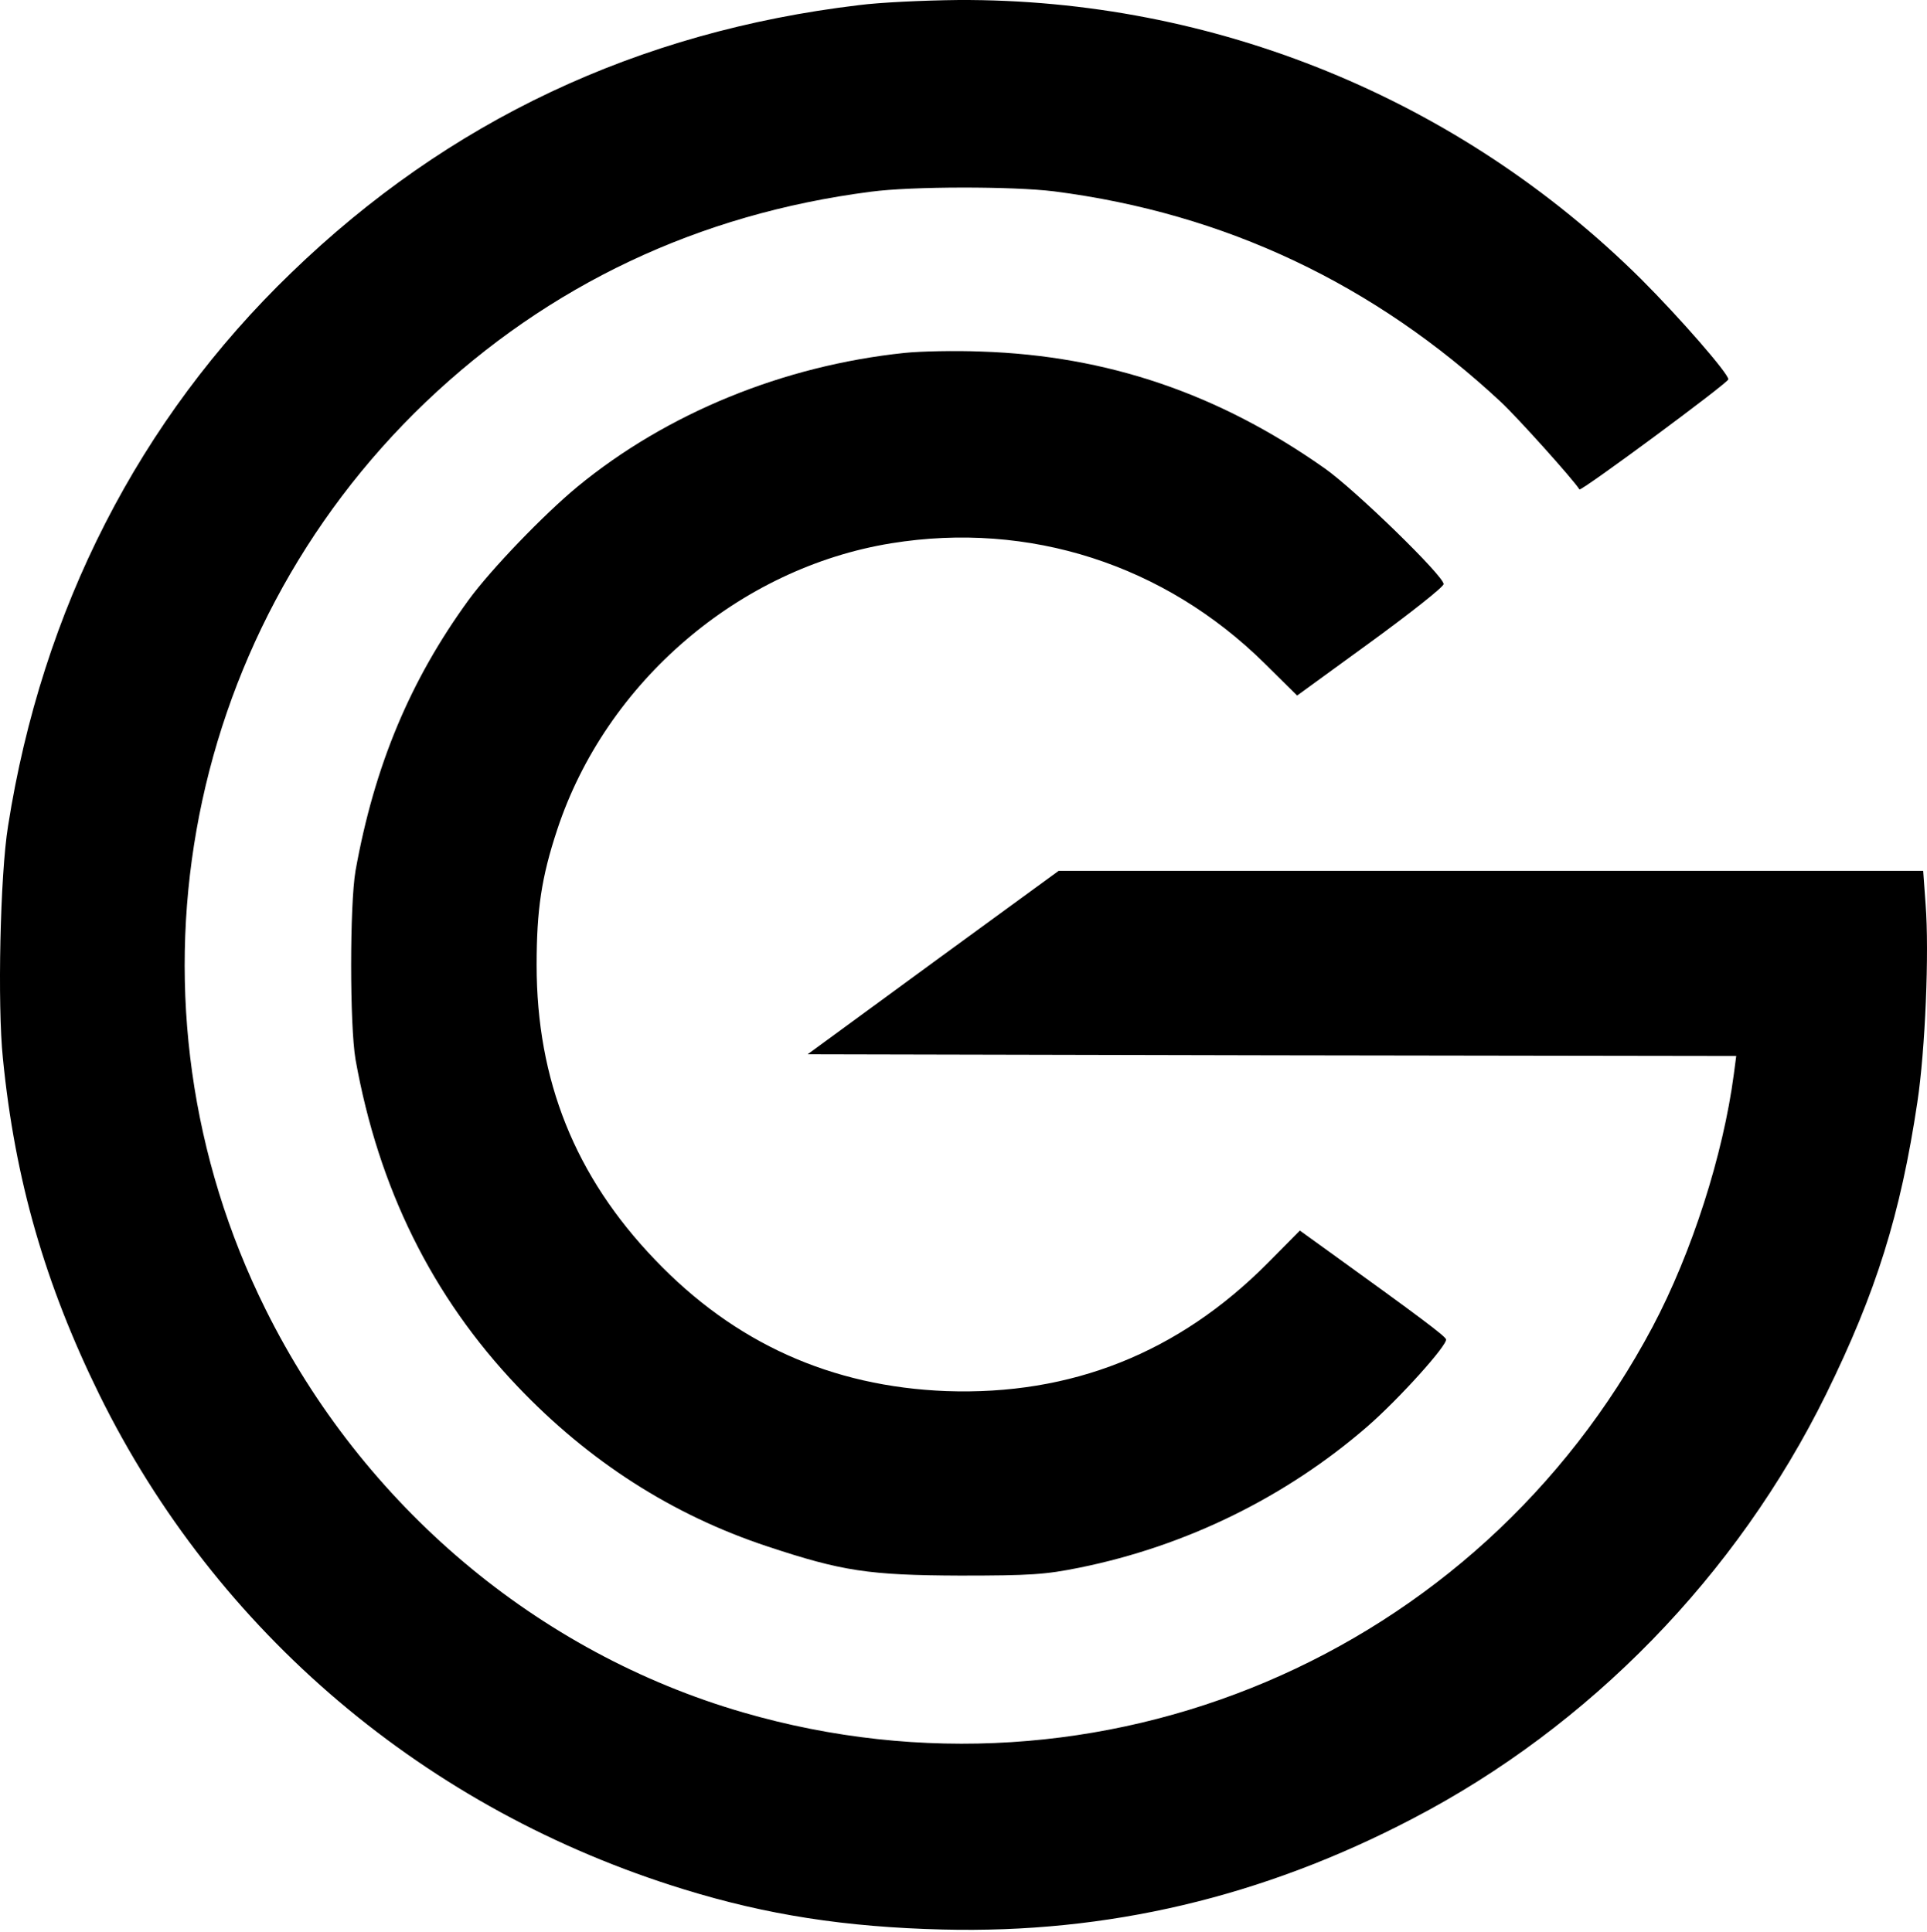
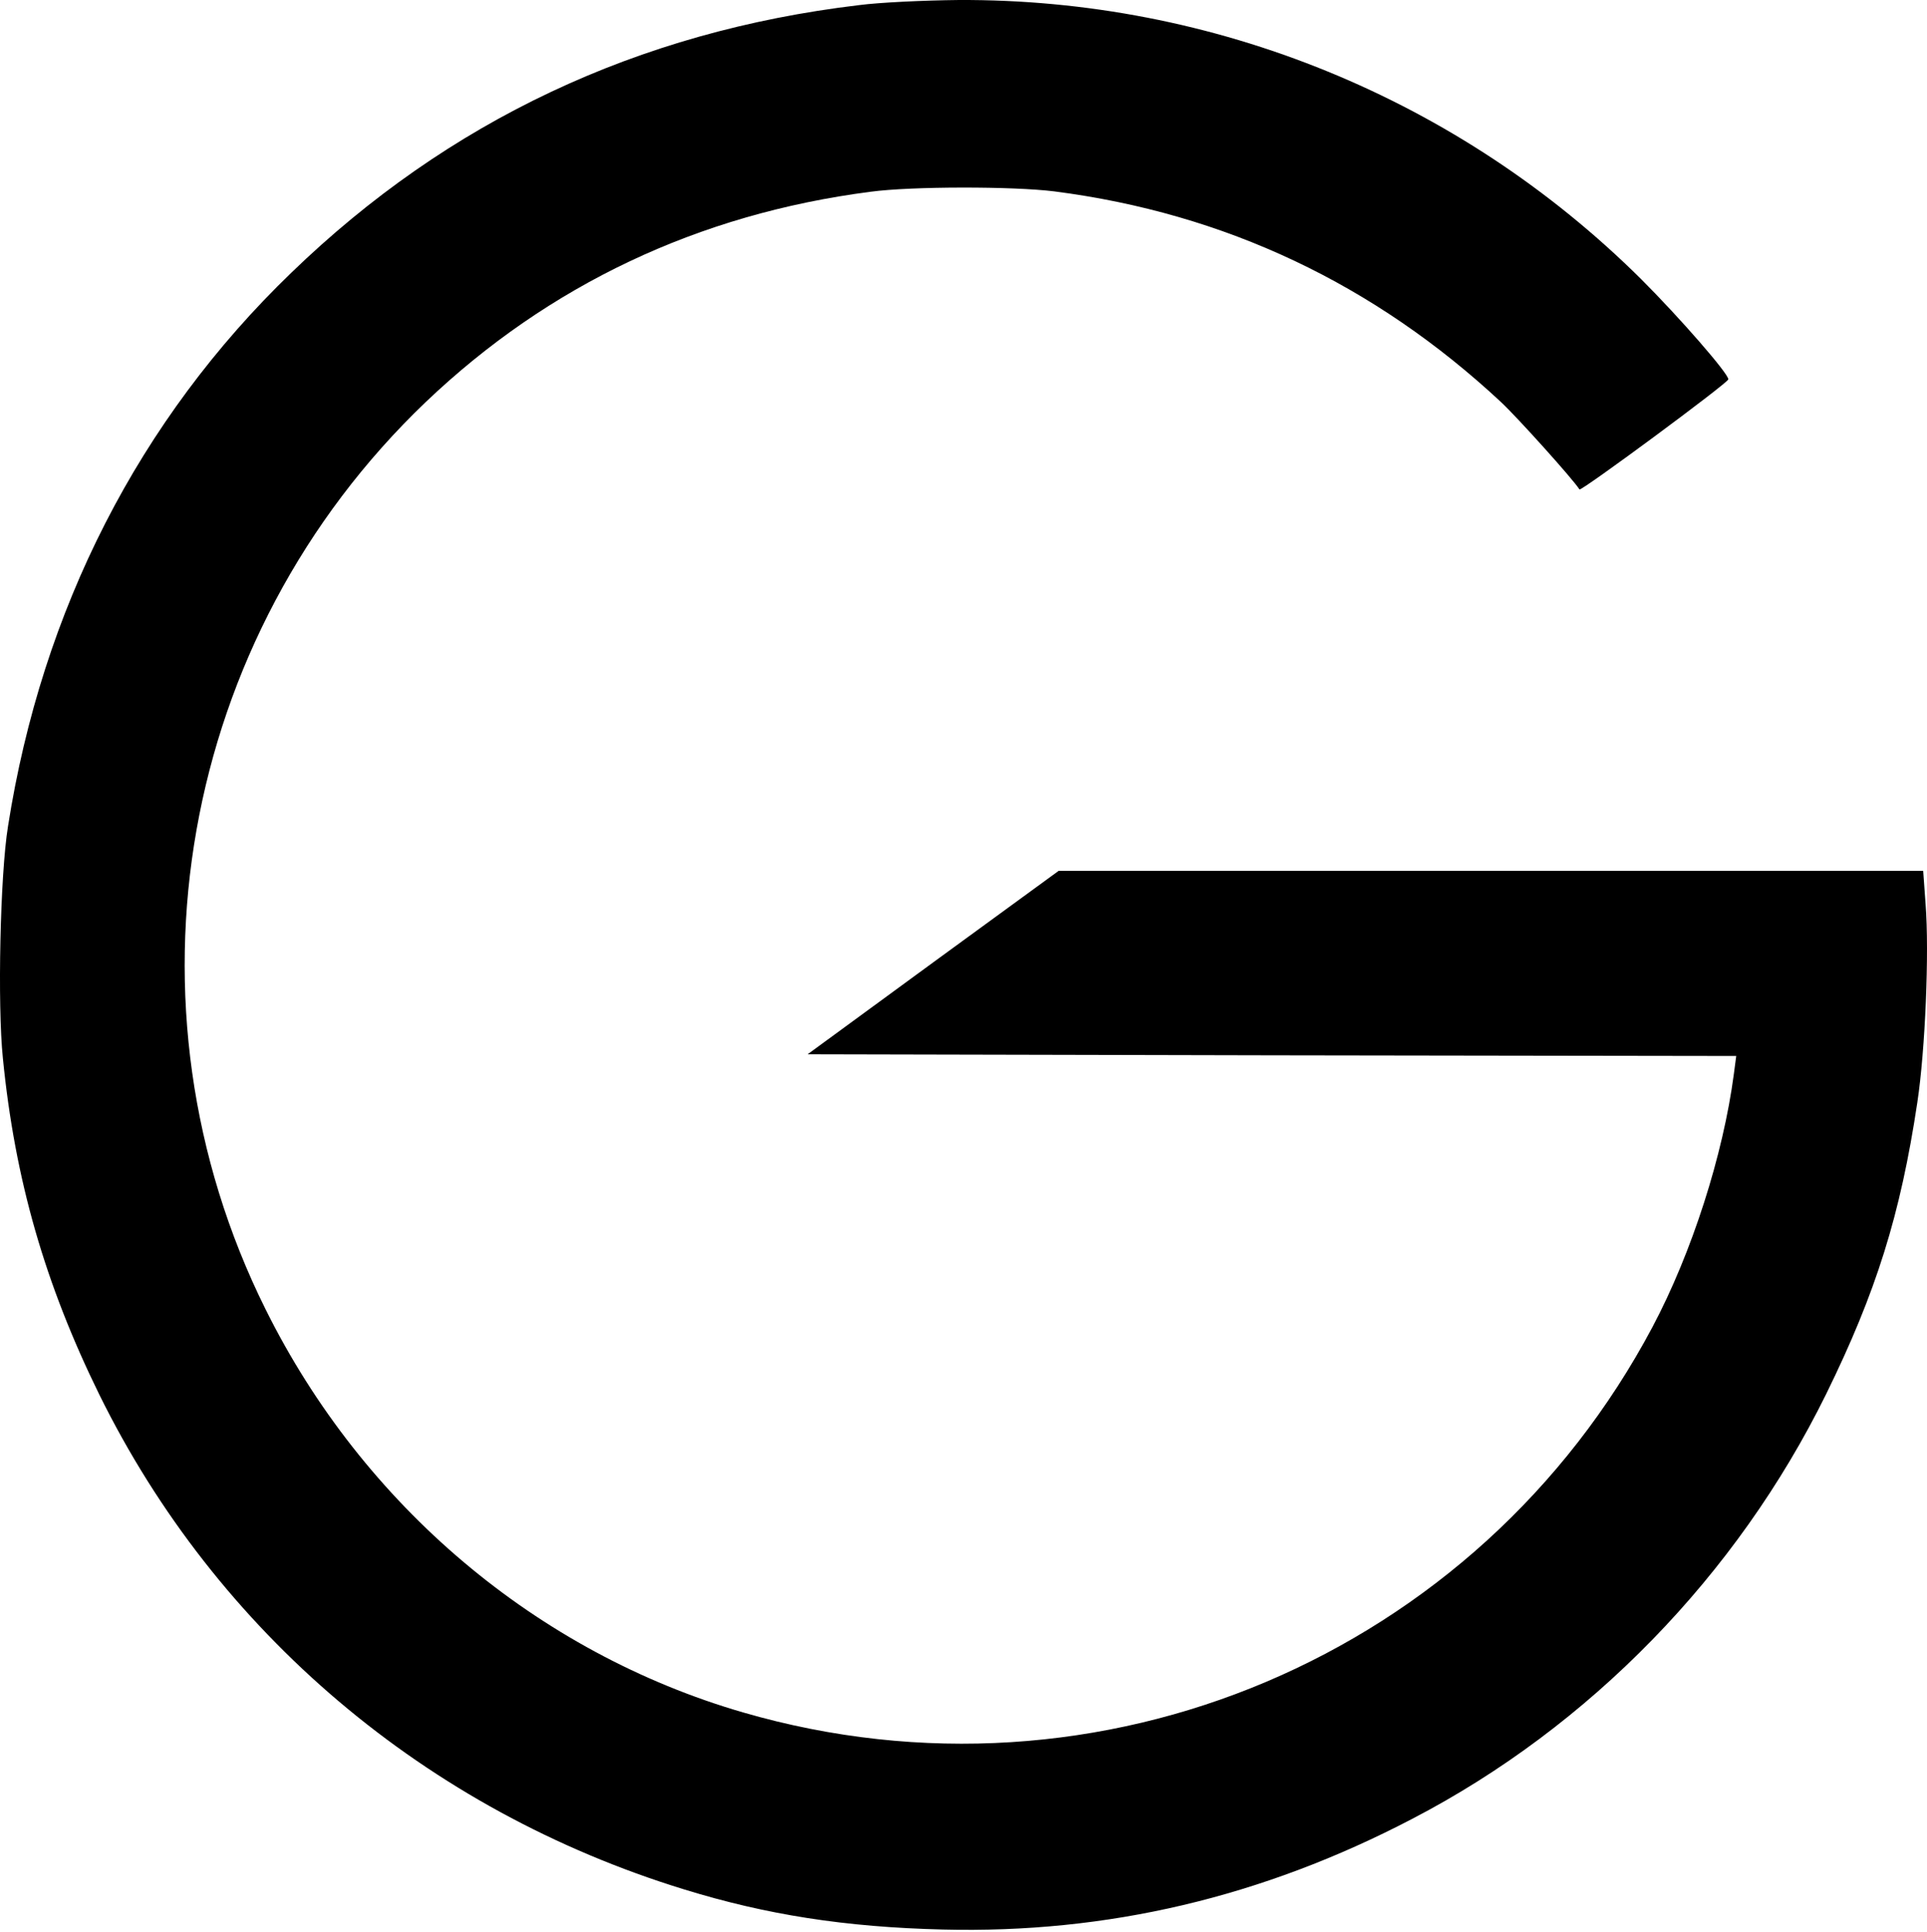
<svg xmlns="http://www.w3.org/2000/svg" width="749" height="751" viewBox="0 0 749 751" fill="none">
  <path d="M333.783 2.005C247.783 12.272 174.183 47.072 113.249 106.005C54.049 163.072 16.316 236.939 3.116 321.205C0.049 340.139 -1.017 390.805 1.116 411.339C5.783 458.672 17.516 499.205 38.583 542.139C84.183 634.672 165.649 703.739 265.916 734.539C297.916 744.405 328.449 749.205 366.449 750.139C430.316 751.739 490.583 737.605 548.983 707.072C617.916 671.205 675.116 612.405 709.783 542.005C729.249 502.405 738.716 472.139 745.249 428.539C748.316 408.272 749.916 370.139 748.449 351.472L747.516 338.539H579.516H411.516L362.716 374.139L313.916 409.872L494.316 410.272L674.849 410.539L673.916 417.605C669.783 448.939 657.649 486.939 642.316 515.872C574.449 643.739 427.516 706.005 288.849 665.739C208.849 642.539 141.116 585.339 103.249 509.072C44.449 390.805 69.649 247.872 165.516 156.272C213.249 110.805 271.383 83.205 338.449 74.539C354.316 72.405 393.783 72.405 409.783 74.405C476.183 82.939 534.183 110.405 583.516 156.405C589.783 162.272 611.516 186.405 613.916 190.272C614.449 191.205 671.783 148.805 671.783 147.472C671.783 145.205 652.983 123.605 637.916 108.539C567.249 38.405 471.916 -0.528 372.449 0.005C359.249 0.139 341.916 0.939 333.783 2.005Z" fill="#623BA4" style="fill:#623BA4;fill:color(display-p3 0.384 0.231 0.643);fill-opacity:1;" />
-   <path d="M351.516 137.206C304.449 142.139 259.116 160.672 224.449 189.206C211.383 200.006 190.849 221.339 182.183 233.206C159.383 264.539 145.516 297.739 138.183 338.539C135.916 351.872 135.916 398.539 138.183 411.872C147.116 461.872 167.916 504.006 200.983 538.806C228.849 568.139 261.249 588.939 298.316 601.206C327.249 610.806 337.649 612.406 373.116 612.539C400.583 612.539 406.316 612.139 419.516 609.472C461.116 601.072 500.049 581.872 531.516 554.539C544.049 543.606 562.716 522.806 562.049 520.672C561.649 519.339 550.716 511.206 518.183 487.739L505.249 478.406L492.849 490.939C458.049 526.006 416.316 542.539 367.783 540.806C323.116 539.072 285.516 522.139 254.583 489.739C223.516 457.339 208.583 420.006 208.583 375.206C208.583 353.739 210.449 341.072 216.583 322.539C235.516 265.206 287.249 220.806 346.449 211.206C400.049 202.539 452.583 219.472 491.516 257.872L504.183 270.406L532.583 249.739C548.316 238.272 561.116 228.139 561.116 227.072C561.116 223.872 526.849 190.539 514.983 182.139C473.783 153.072 430.449 138.272 381.383 136.672C371.383 136.272 357.916 136.539 351.516 137.206Z" fill="#623BA4" style="fill:#623BA4;fill:color(display-p3 0.384 0.231 0.643);fill-opacity:1;" />
</svg>